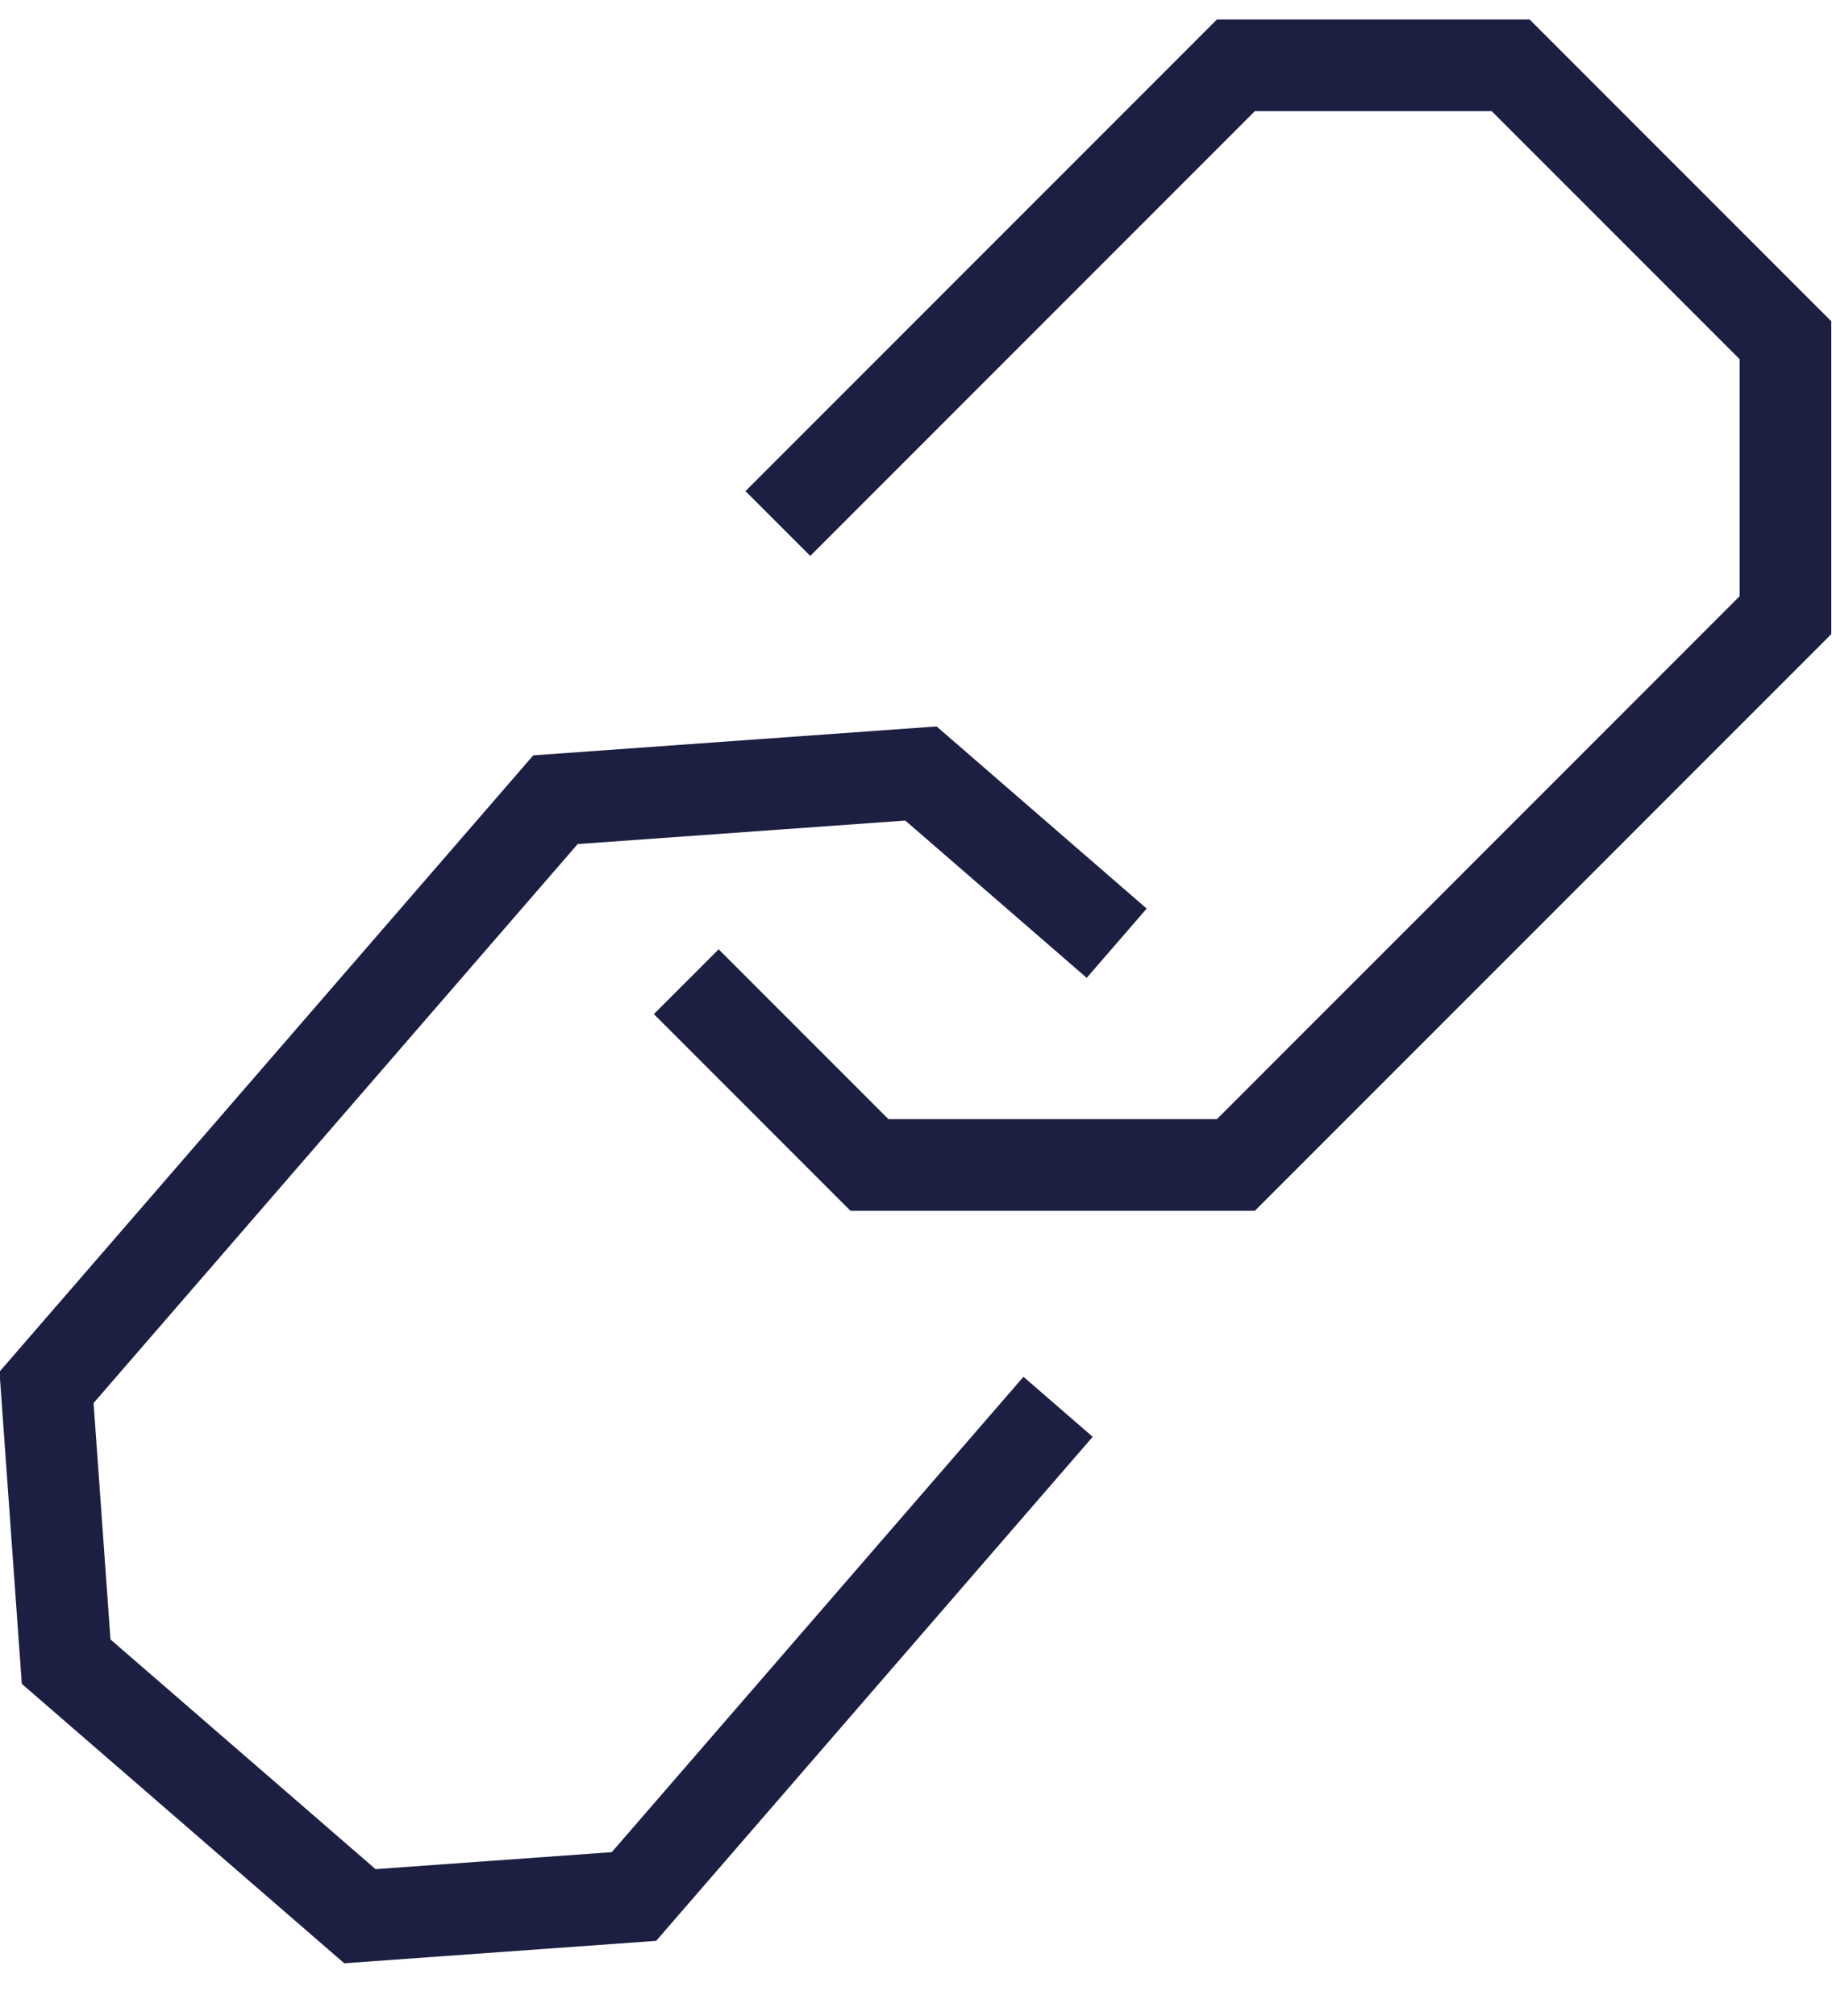
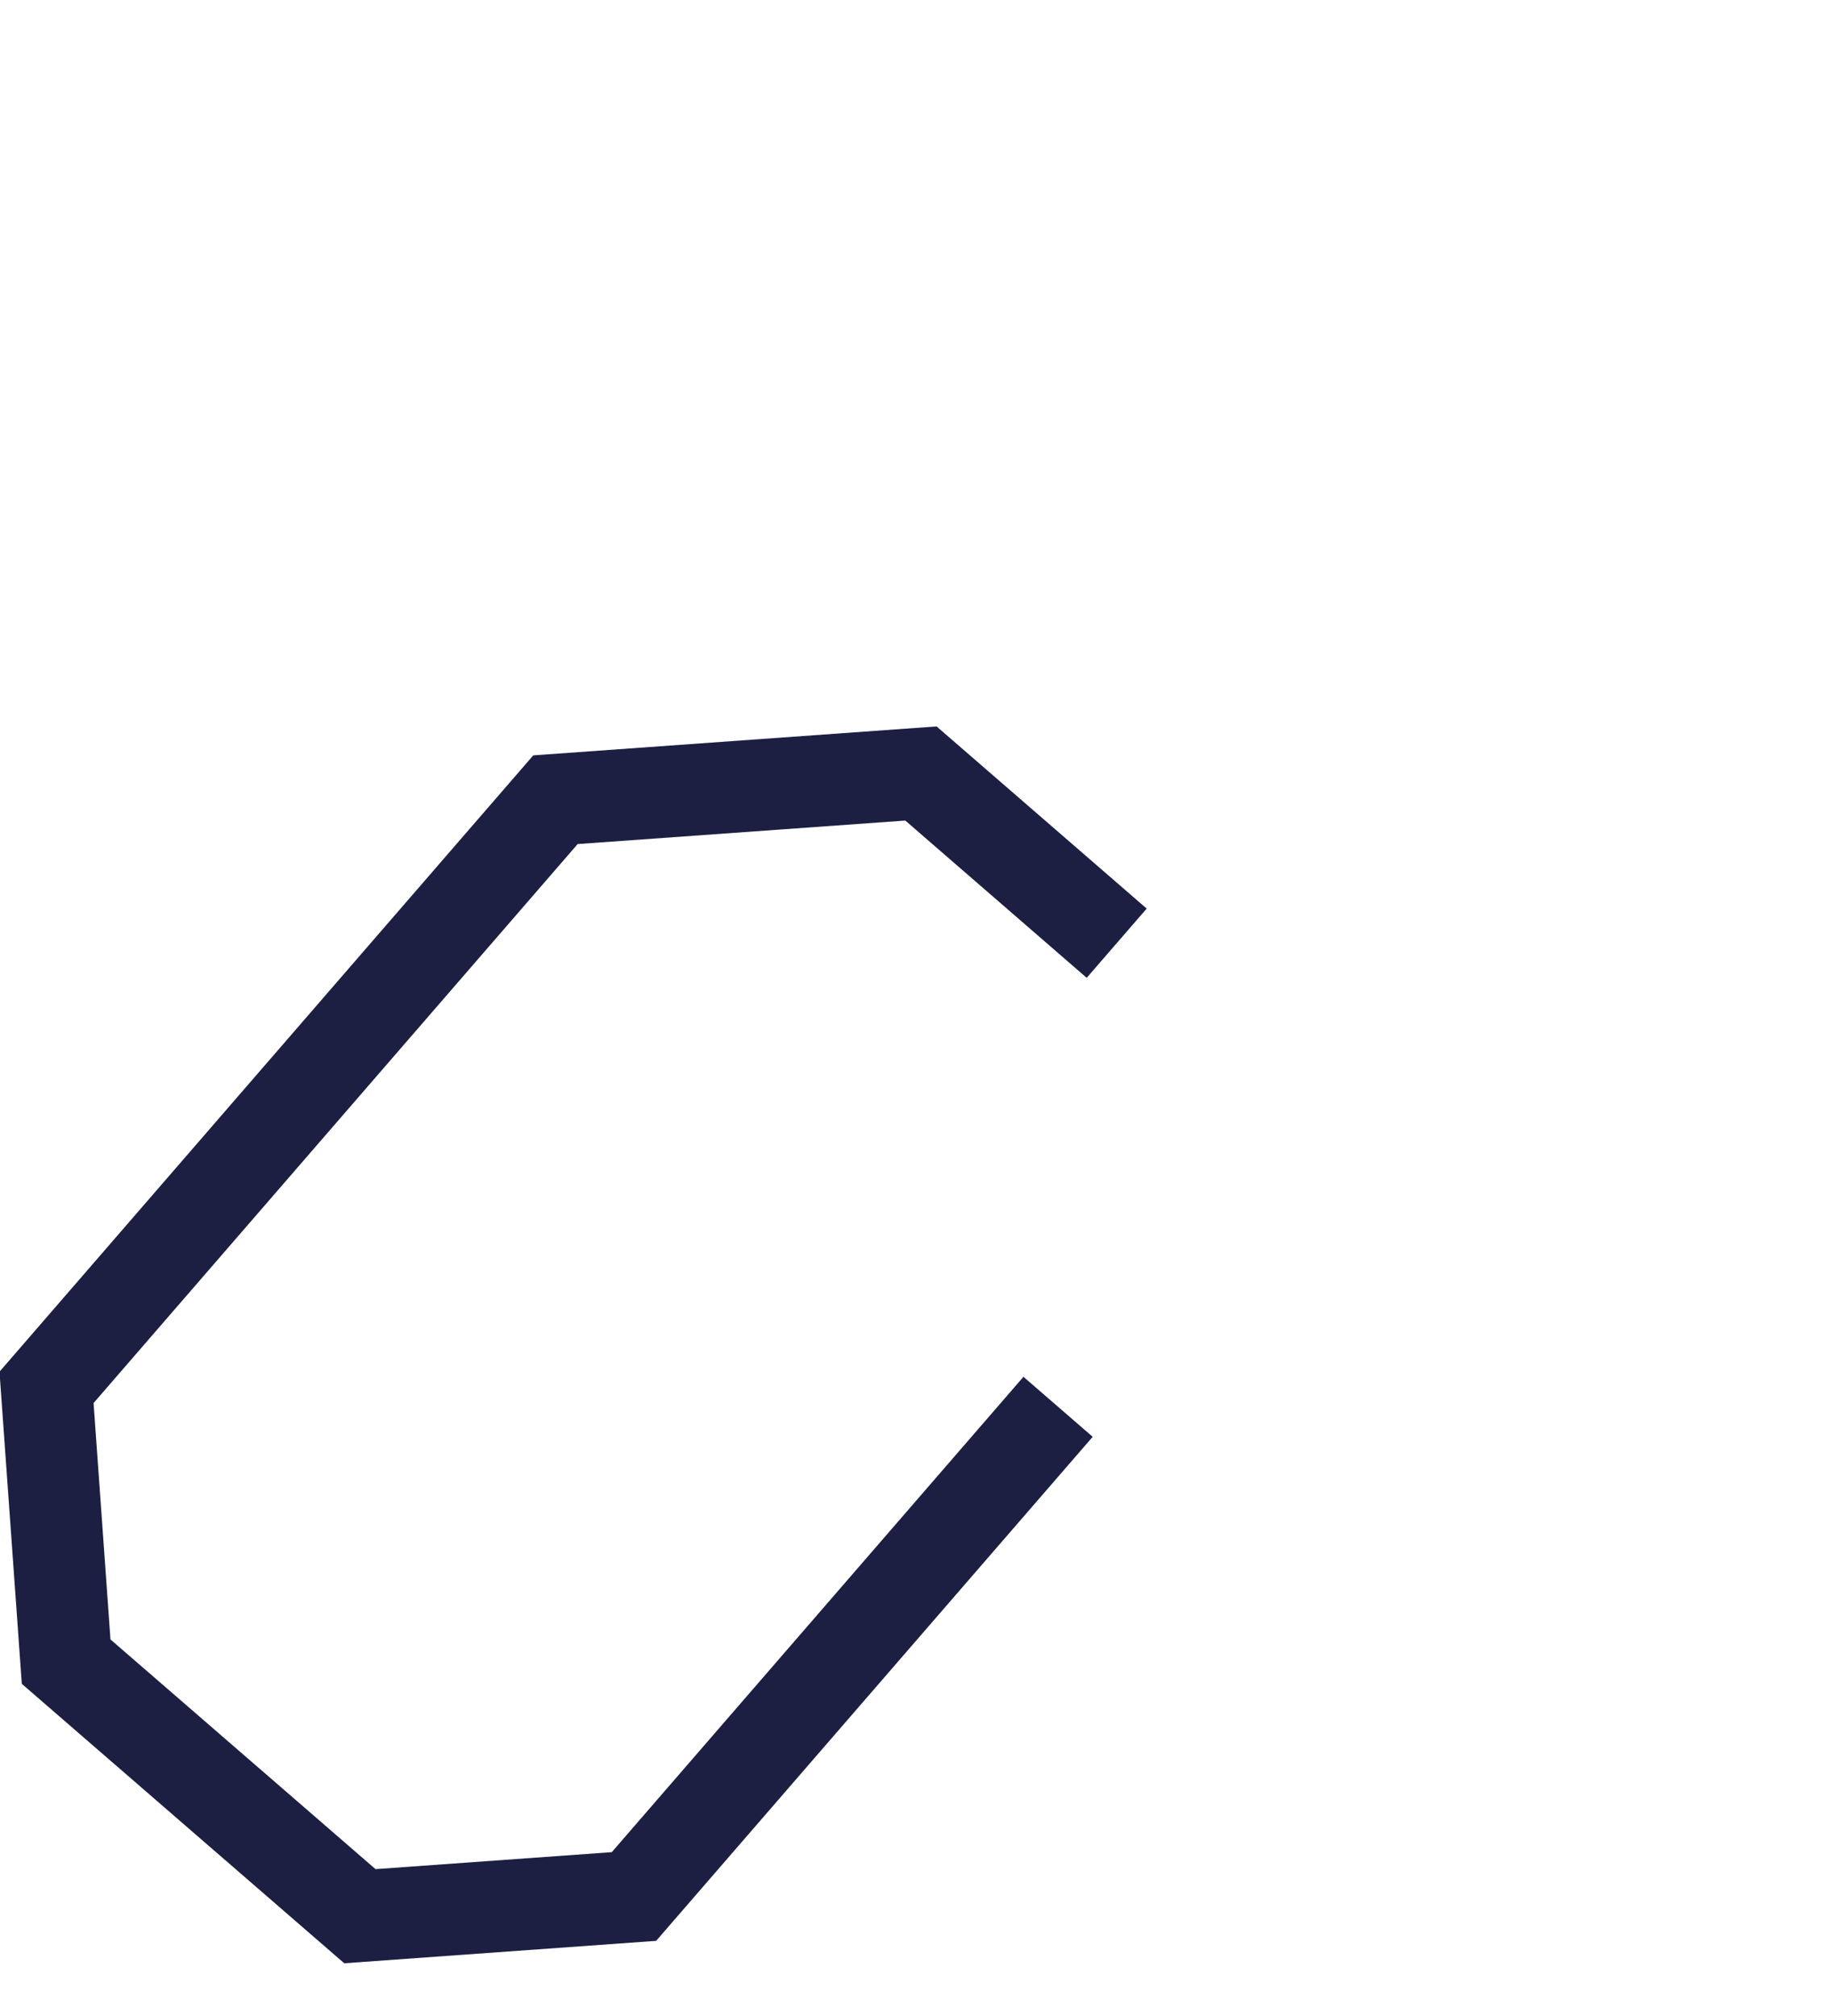
<svg xmlns="http://www.w3.org/2000/svg" version="1.1" id="Layer_1" x="0px" y="0px" width="20px" height="22px" viewBox="0 0 20 22" enable-background="new 0 0 20 22" xml:space="preserve">
  <g>
-     <polyline fill="none" stroke="#1C1E42" stroke-miterlimit="10" points="8.492,5.713 13.492,0.713 16.492,0.713 19.492,3.713    19.492,6.713 13.492,12.713 9.492,12.713 7.492,10.713  " />
    <polyline fill="none" stroke="#1C1E42" stroke-miterlimit="10" points="11.551,15.352 6.921,20.696 3.929,20.911 0.722,18.133    0.508,15.14 6.064,8.727 10.054,8.441 12.191,10.293  " />
  </g>
</svg>